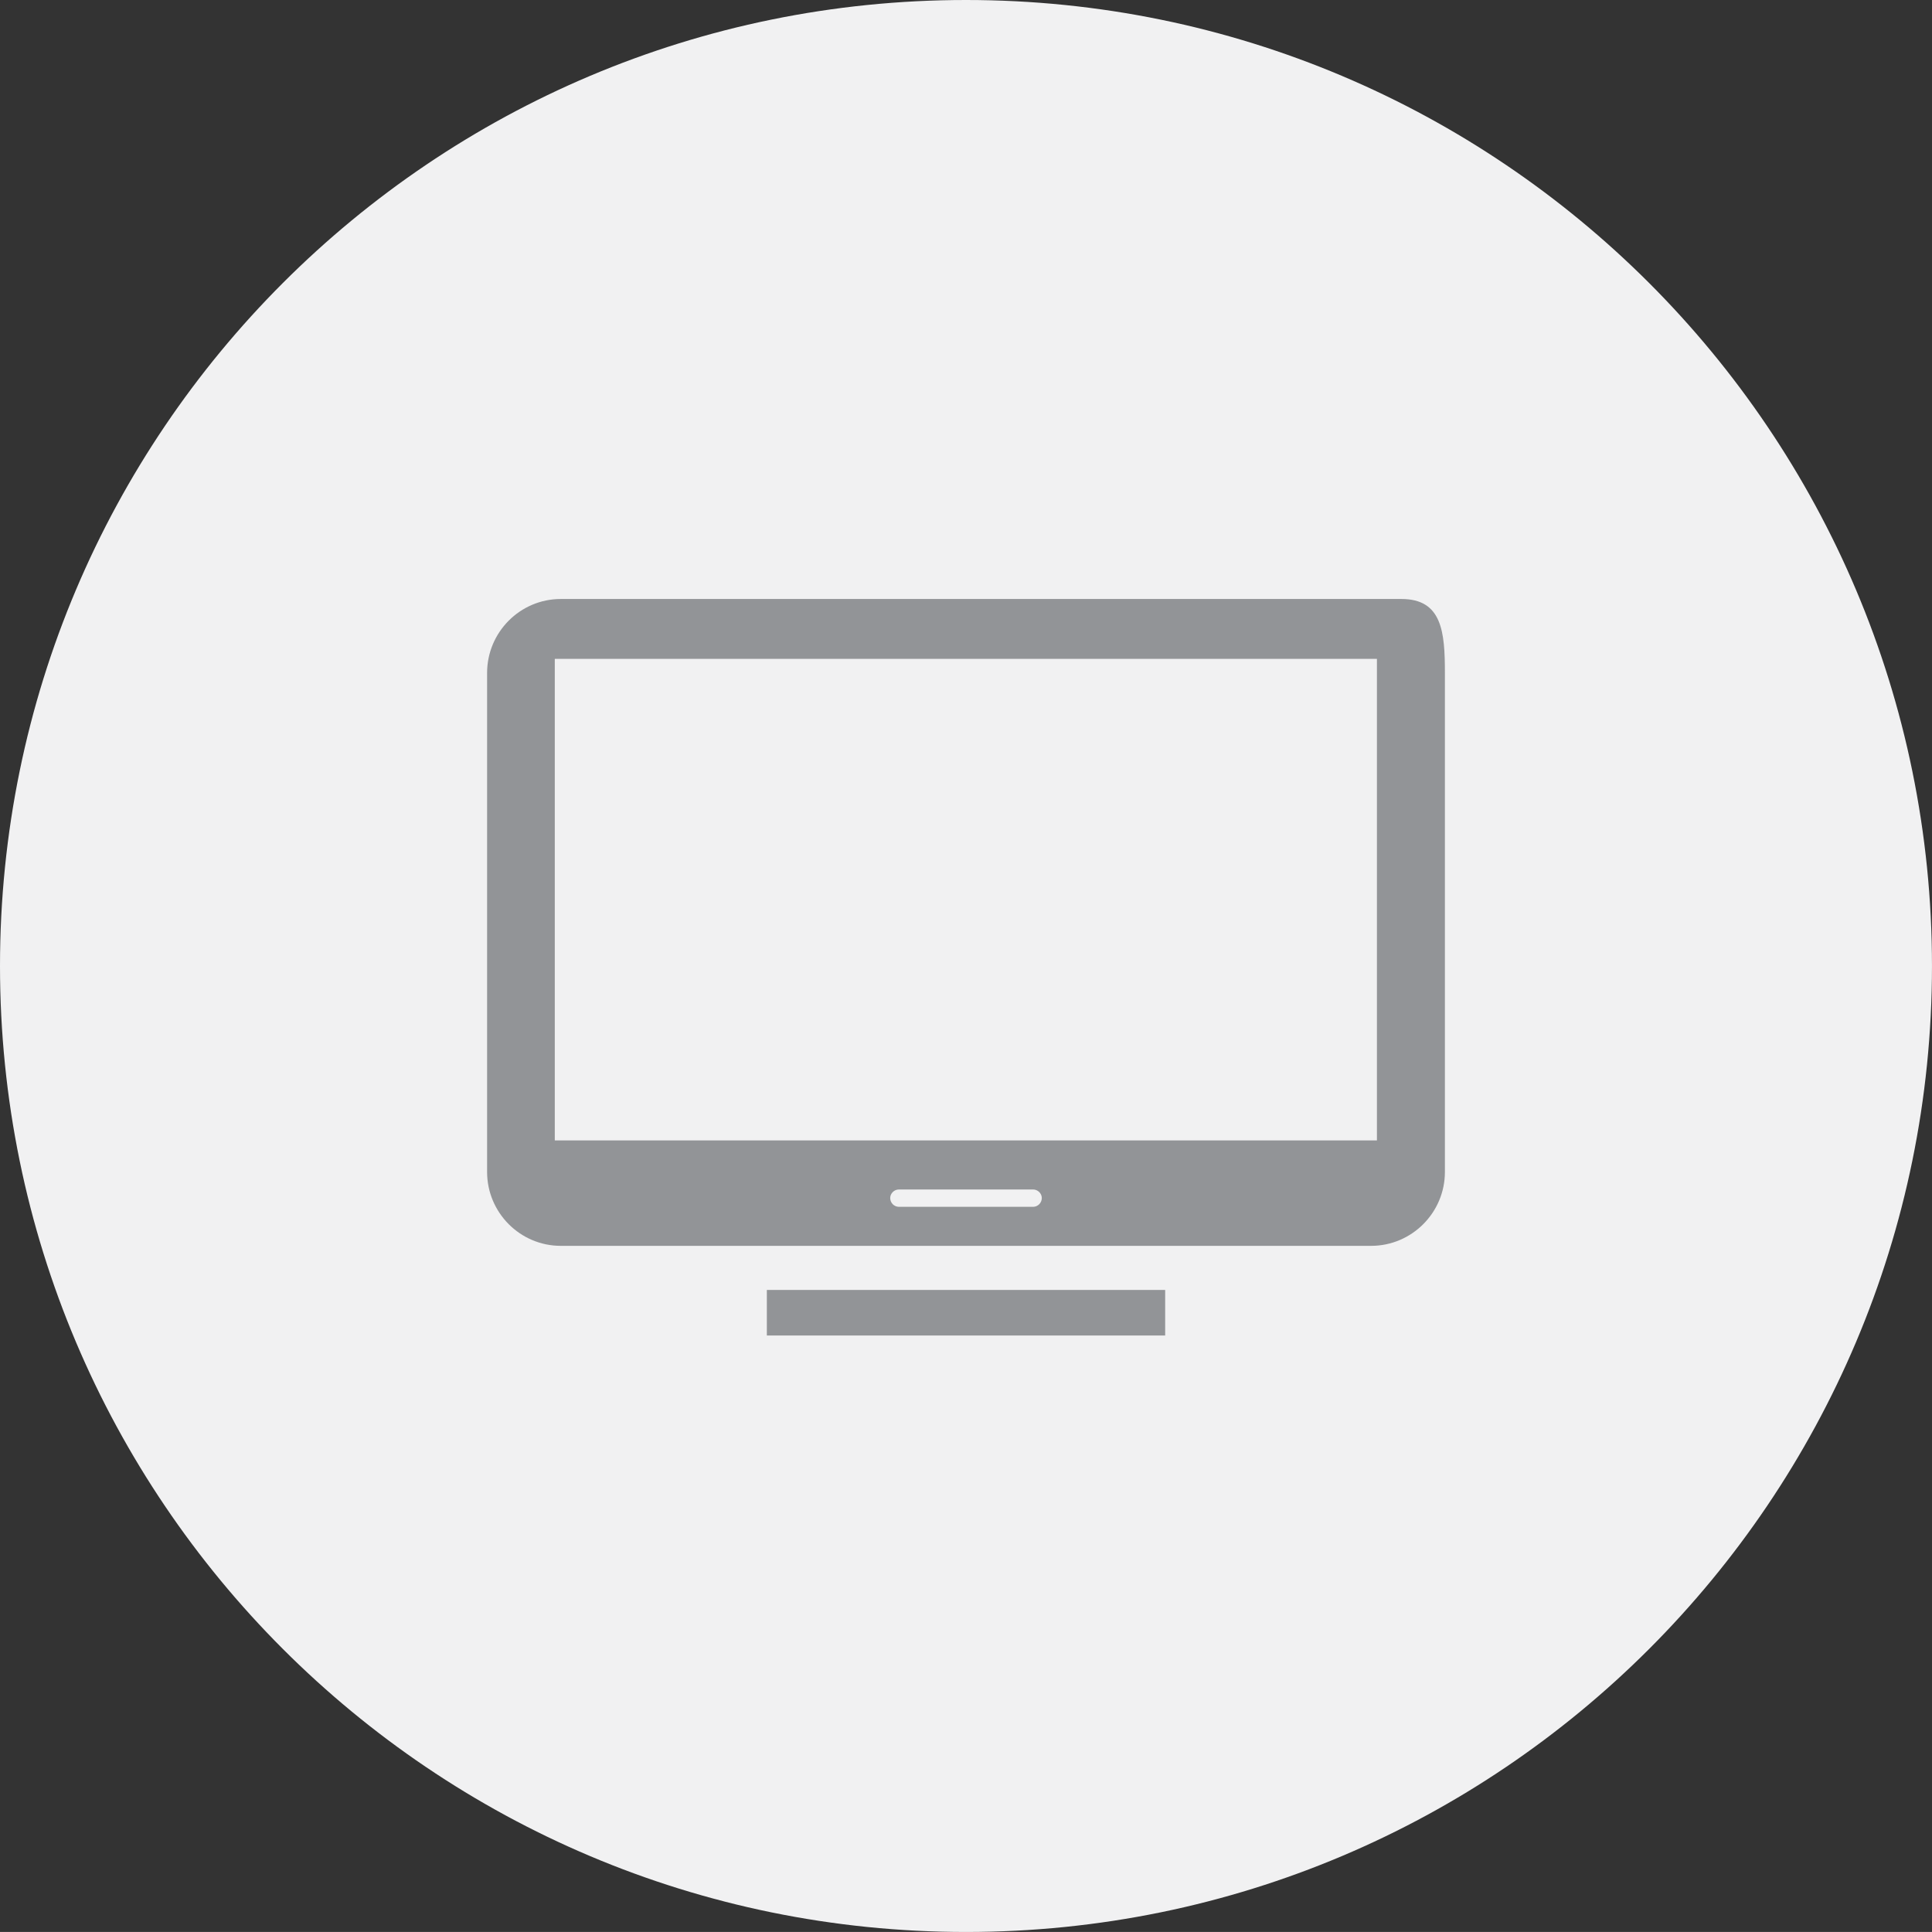
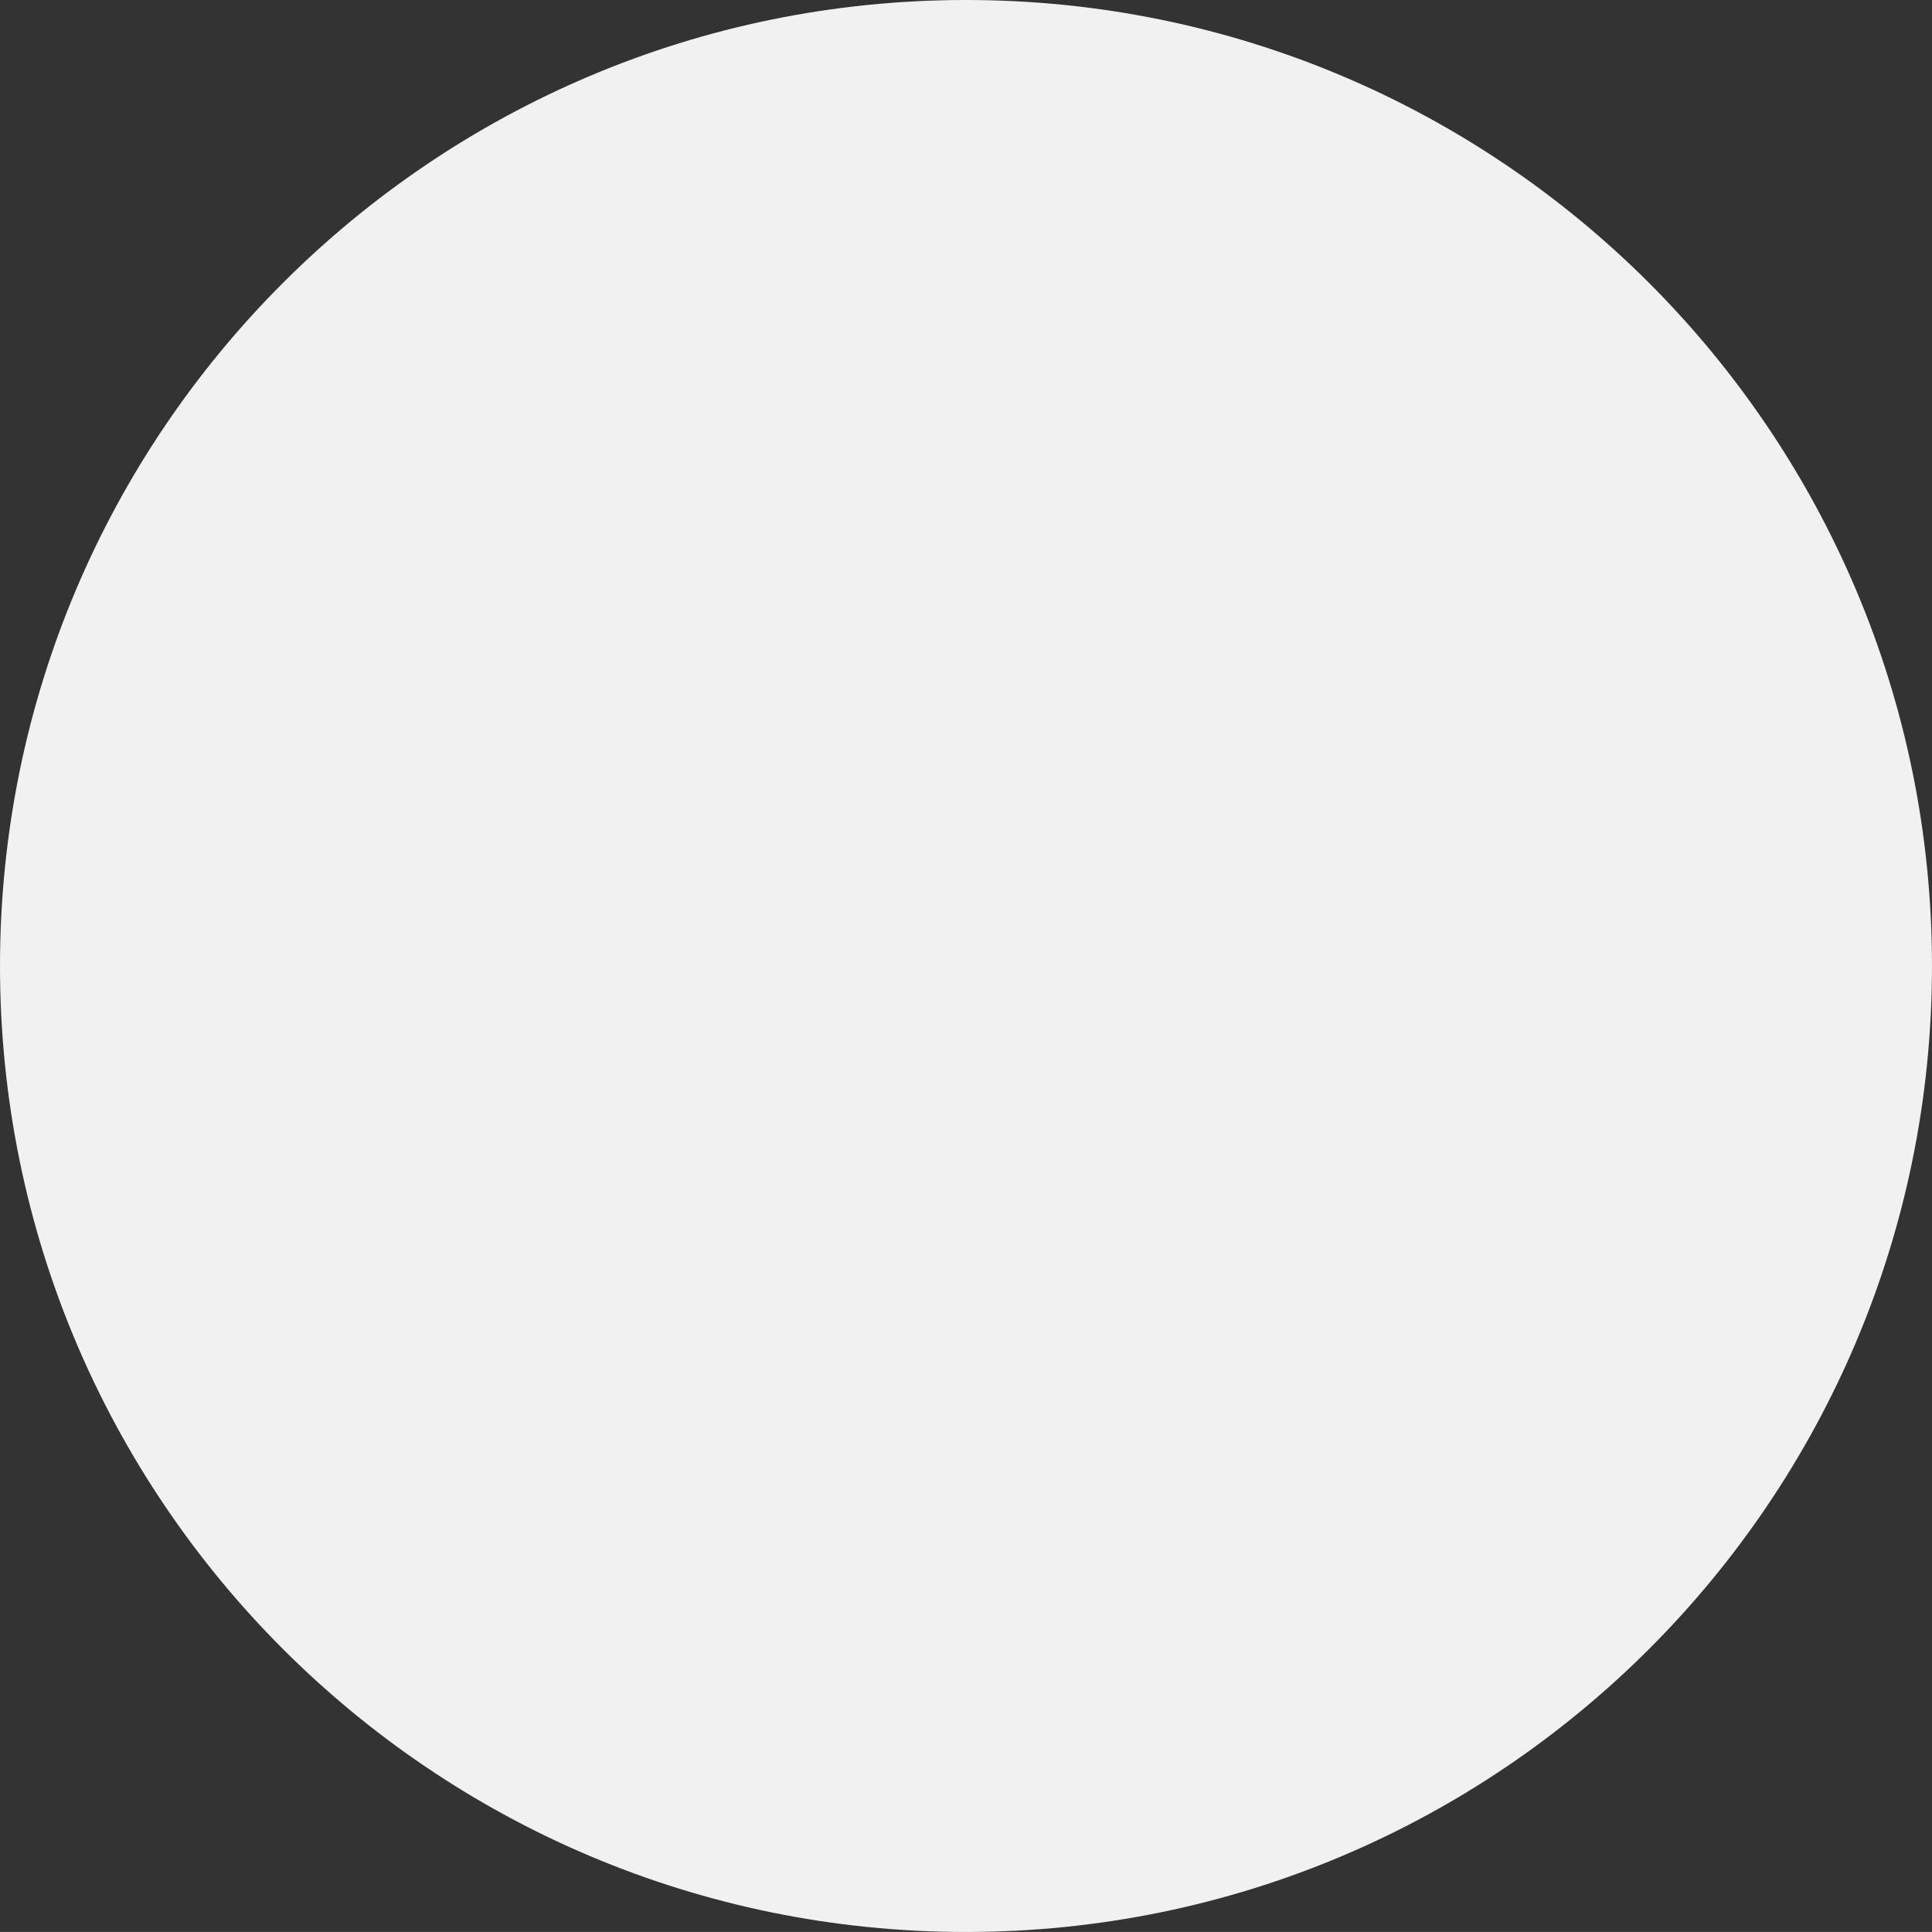
<svg xmlns="http://www.w3.org/2000/svg" version="1.1" id="Layer_1" x="0px" y="0px" width="127.225px" height="127.223px" viewBox="0 0 127.225 127.223" enable-background="new 0 0 127.225 127.223" xml:space="preserve">
  <rect x="0" y="0" width="127.225" height="127.223" fill="#333333" stroke="none" />
  <g>
    <g>
      <path fill="#F1F1F2" d="M63.612,127.223c35.133,0,63.612-28.48,63.612-63.612C127.225,28.479,98.745,0,63.612,0    C28.48,0,0,28.479,0,63.61C0,98.742,28.48,127.223,63.612,127.223" />
-       <path fill="#929497" d="M36.932,82.041c-2.682,0-4.856-2.187-4.856-4.867v-32.86c0-2.684,2.174-4.87,4.856-4.87h55.354    c2.684,0,2.863,2.187,2.863,4.87v32.86c0,2.681-2.18,4.867-4.863,4.867H36.932z" />
    </g>
-     <line fill="none" stroke="#929497" stroke-width="3" x1="50.498" y1="86.445" x2="76.728" y2="86.445" />
    <g>
      <path fill="#F1F1F2" d="M68.032,78.329h-8.835c-0.317,0-0.575,0.26-0.575,0.563c0,0.32,0.258,0.579,0.575,0.579h8.835    c0.308,0,0.572-0.259,0.572-0.579C68.604,78.589,68.34,78.329,68.032,78.329" />
    </g>
-     <rect x="36.534" y="43.387" fill="#F1F1F2" width="54.138" height="31.711" />
  </g>
</svg>